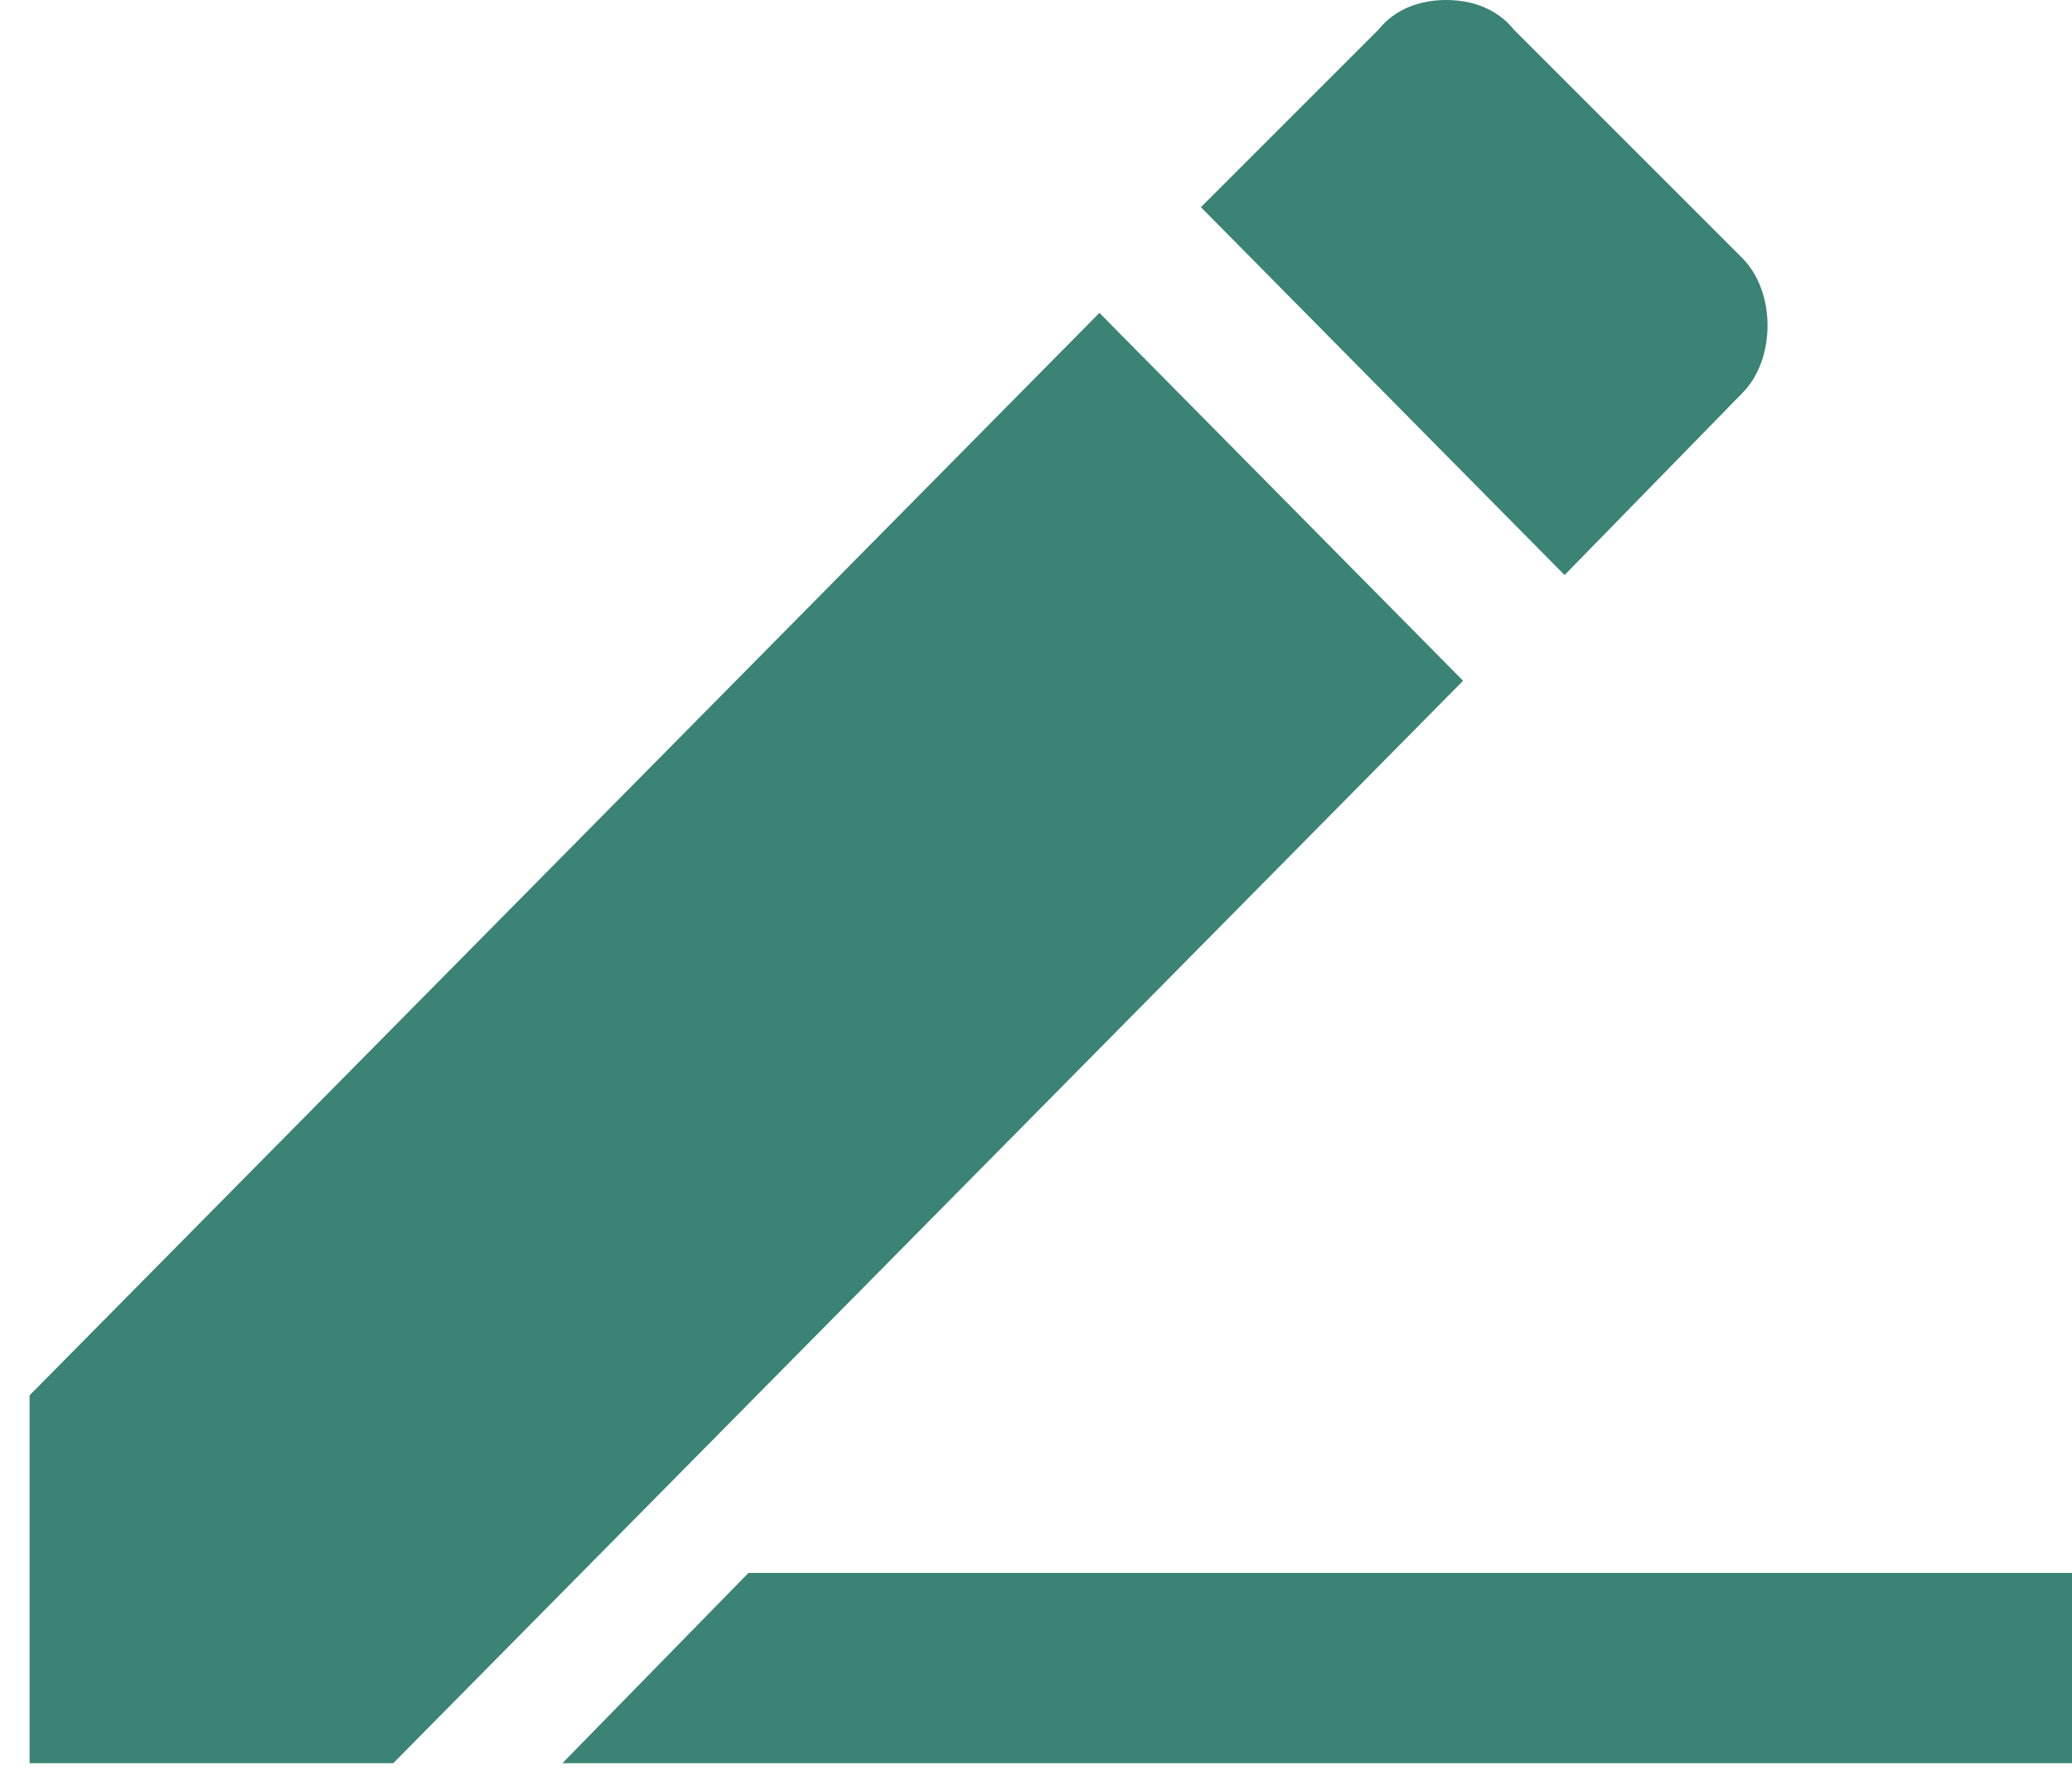
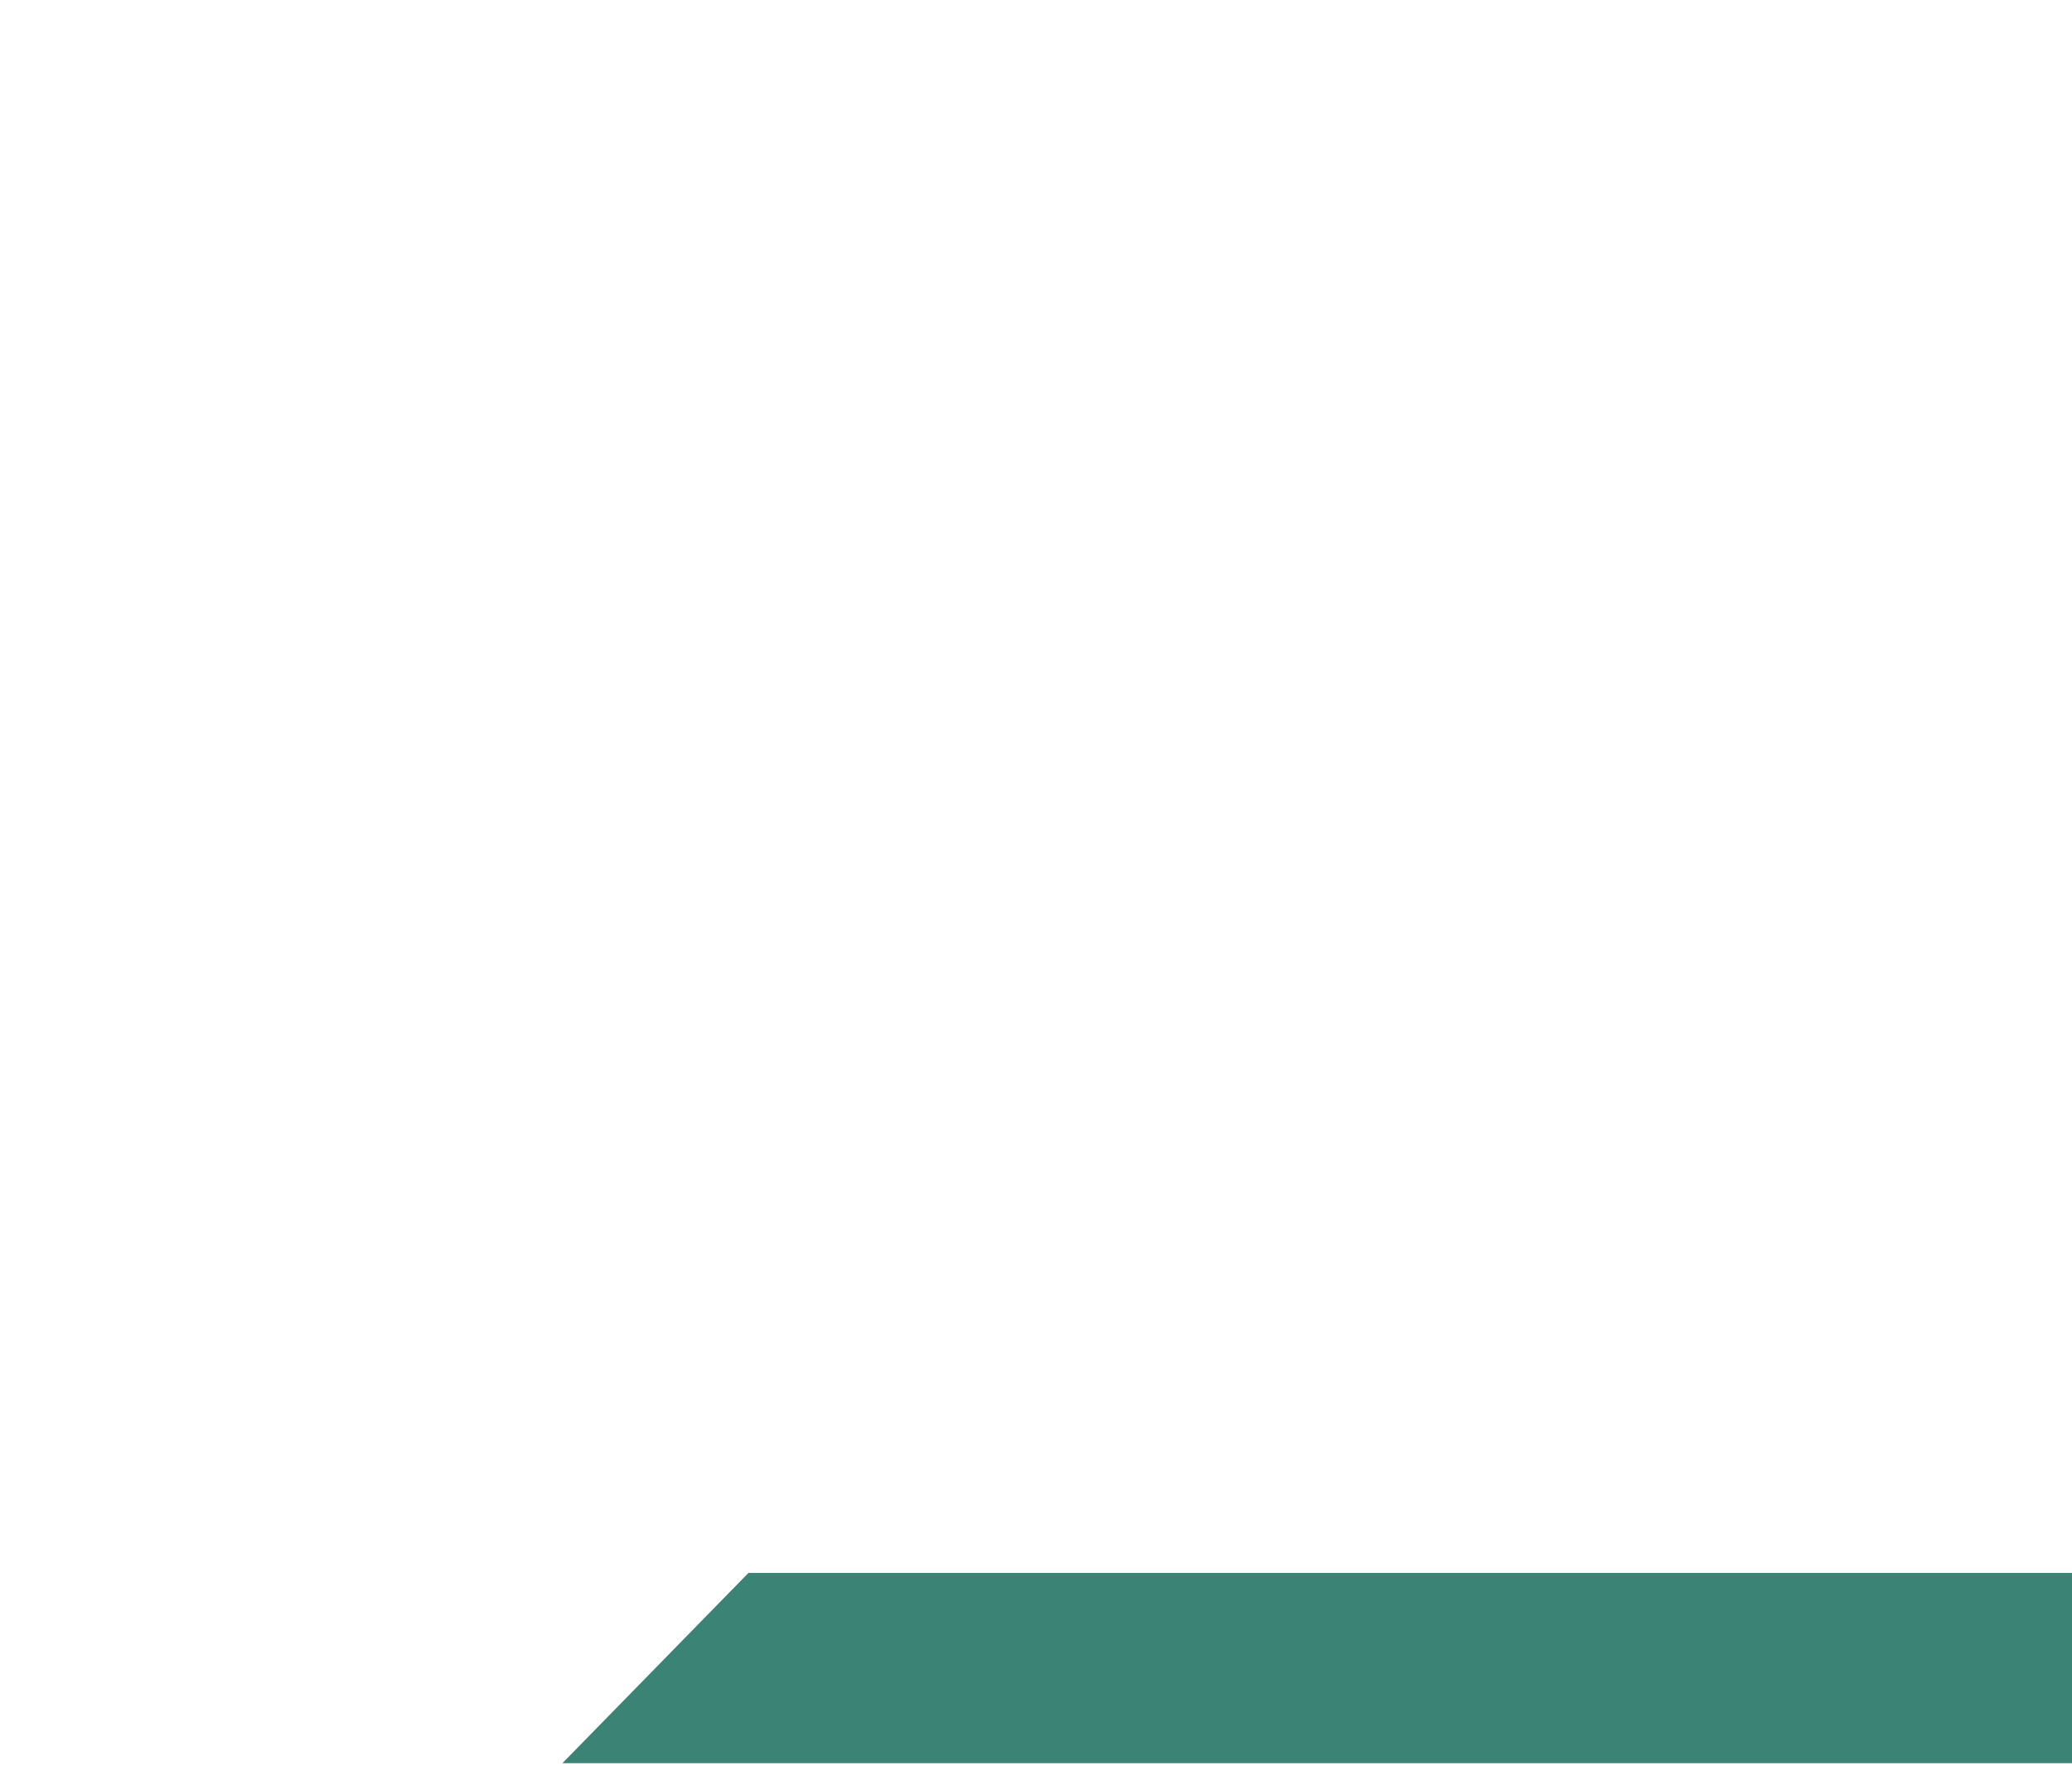
<svg xmlns="http://www.w3.org/2000/svg" width="49px" height="42px" viewBox="0 0 49 42" version="1.1">
  <title>Slice 1</title>
  <desc>Created with Sketch.</desc>
  <defs />
  <g id="Page-1" stroke="none" stroke-width="1" fill="none" fill-rule="evenodd">
    <g id="enroll-icon" fill="#3A8375">
      <g id="Post-Design-Crit">
        <g id="enroll-icon">
-           <path d="M41.2,9.3 L37,13.6 L28.4,4.9 L32.6,0.7 C33,0.2 33.6,0 34.2,0 C34.8,0 35.4,0.2 35.8,0.7 L41.2,6.1 C41.6,6.5 41.8,7.1 41.8,7.7 C41.8,8.3 41.6,8.9 41.2,9.3 L41.2,9.3 L41.2,9.3 Z M0.7,33 L26,7.4 L34.6,16.1 L9.3,41.7 L0.7,41.7 L0.7,33 L0.7,33 Z" id="mode_edit" />
          <polygon id="Rectangle-9" points="17.7 37.2 49 37.2 49 41.7 13.3 41.7" />
        </g>
      </g>
    </g>
  </g>
</svg>